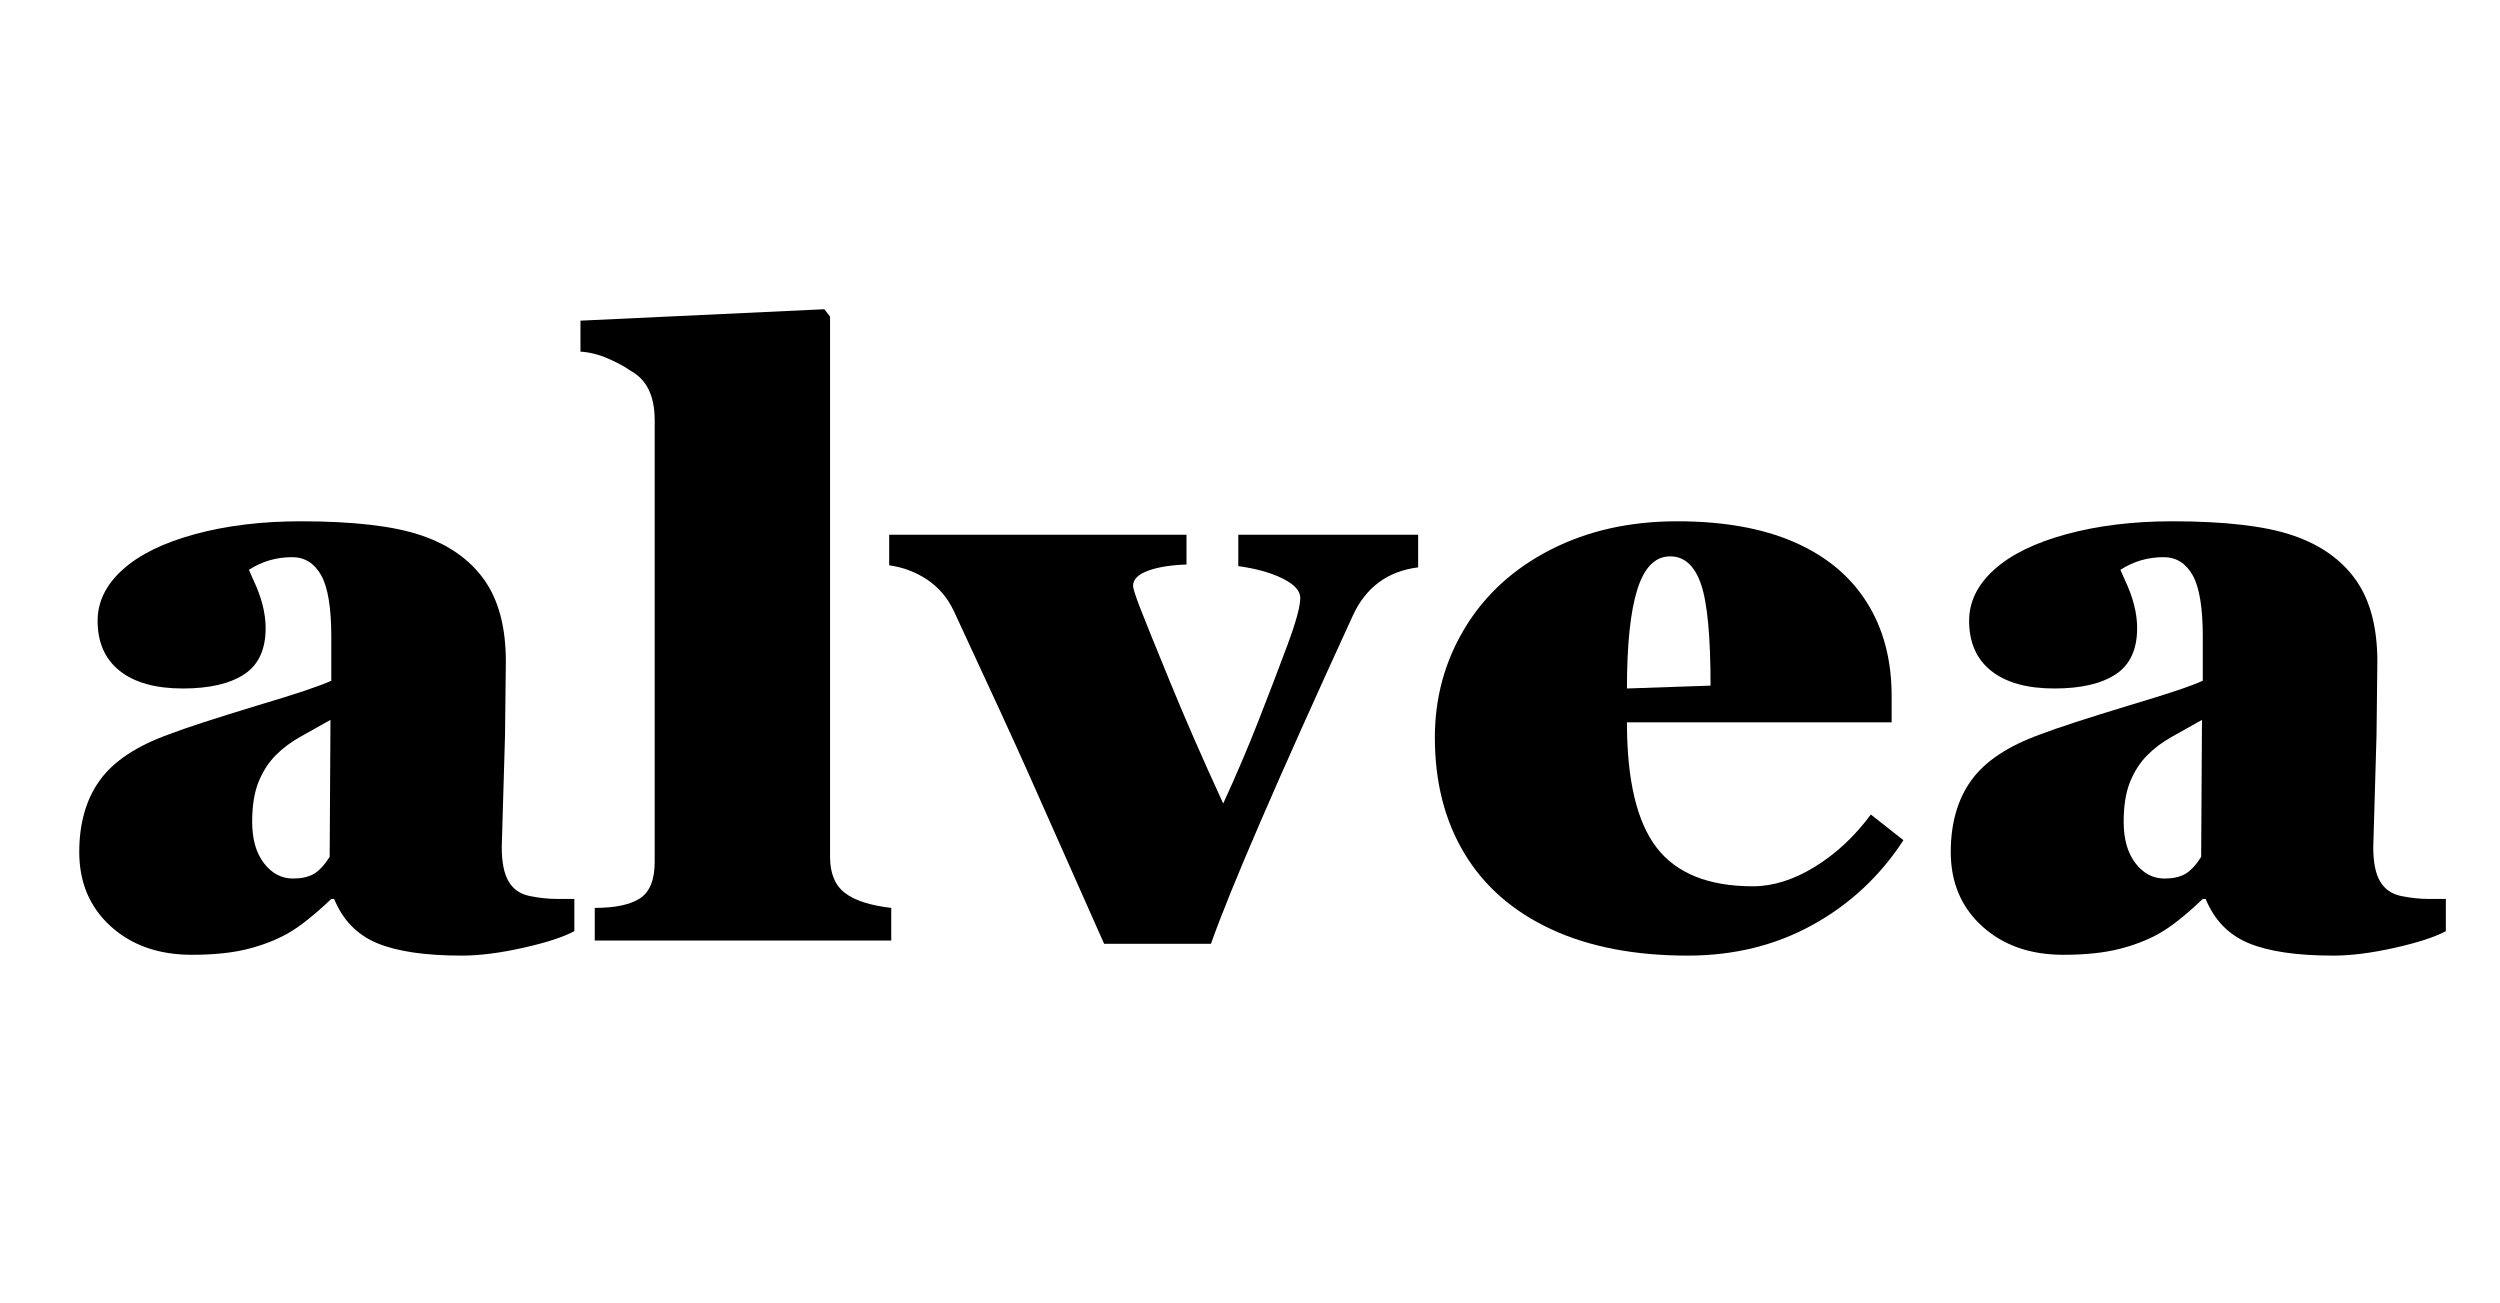
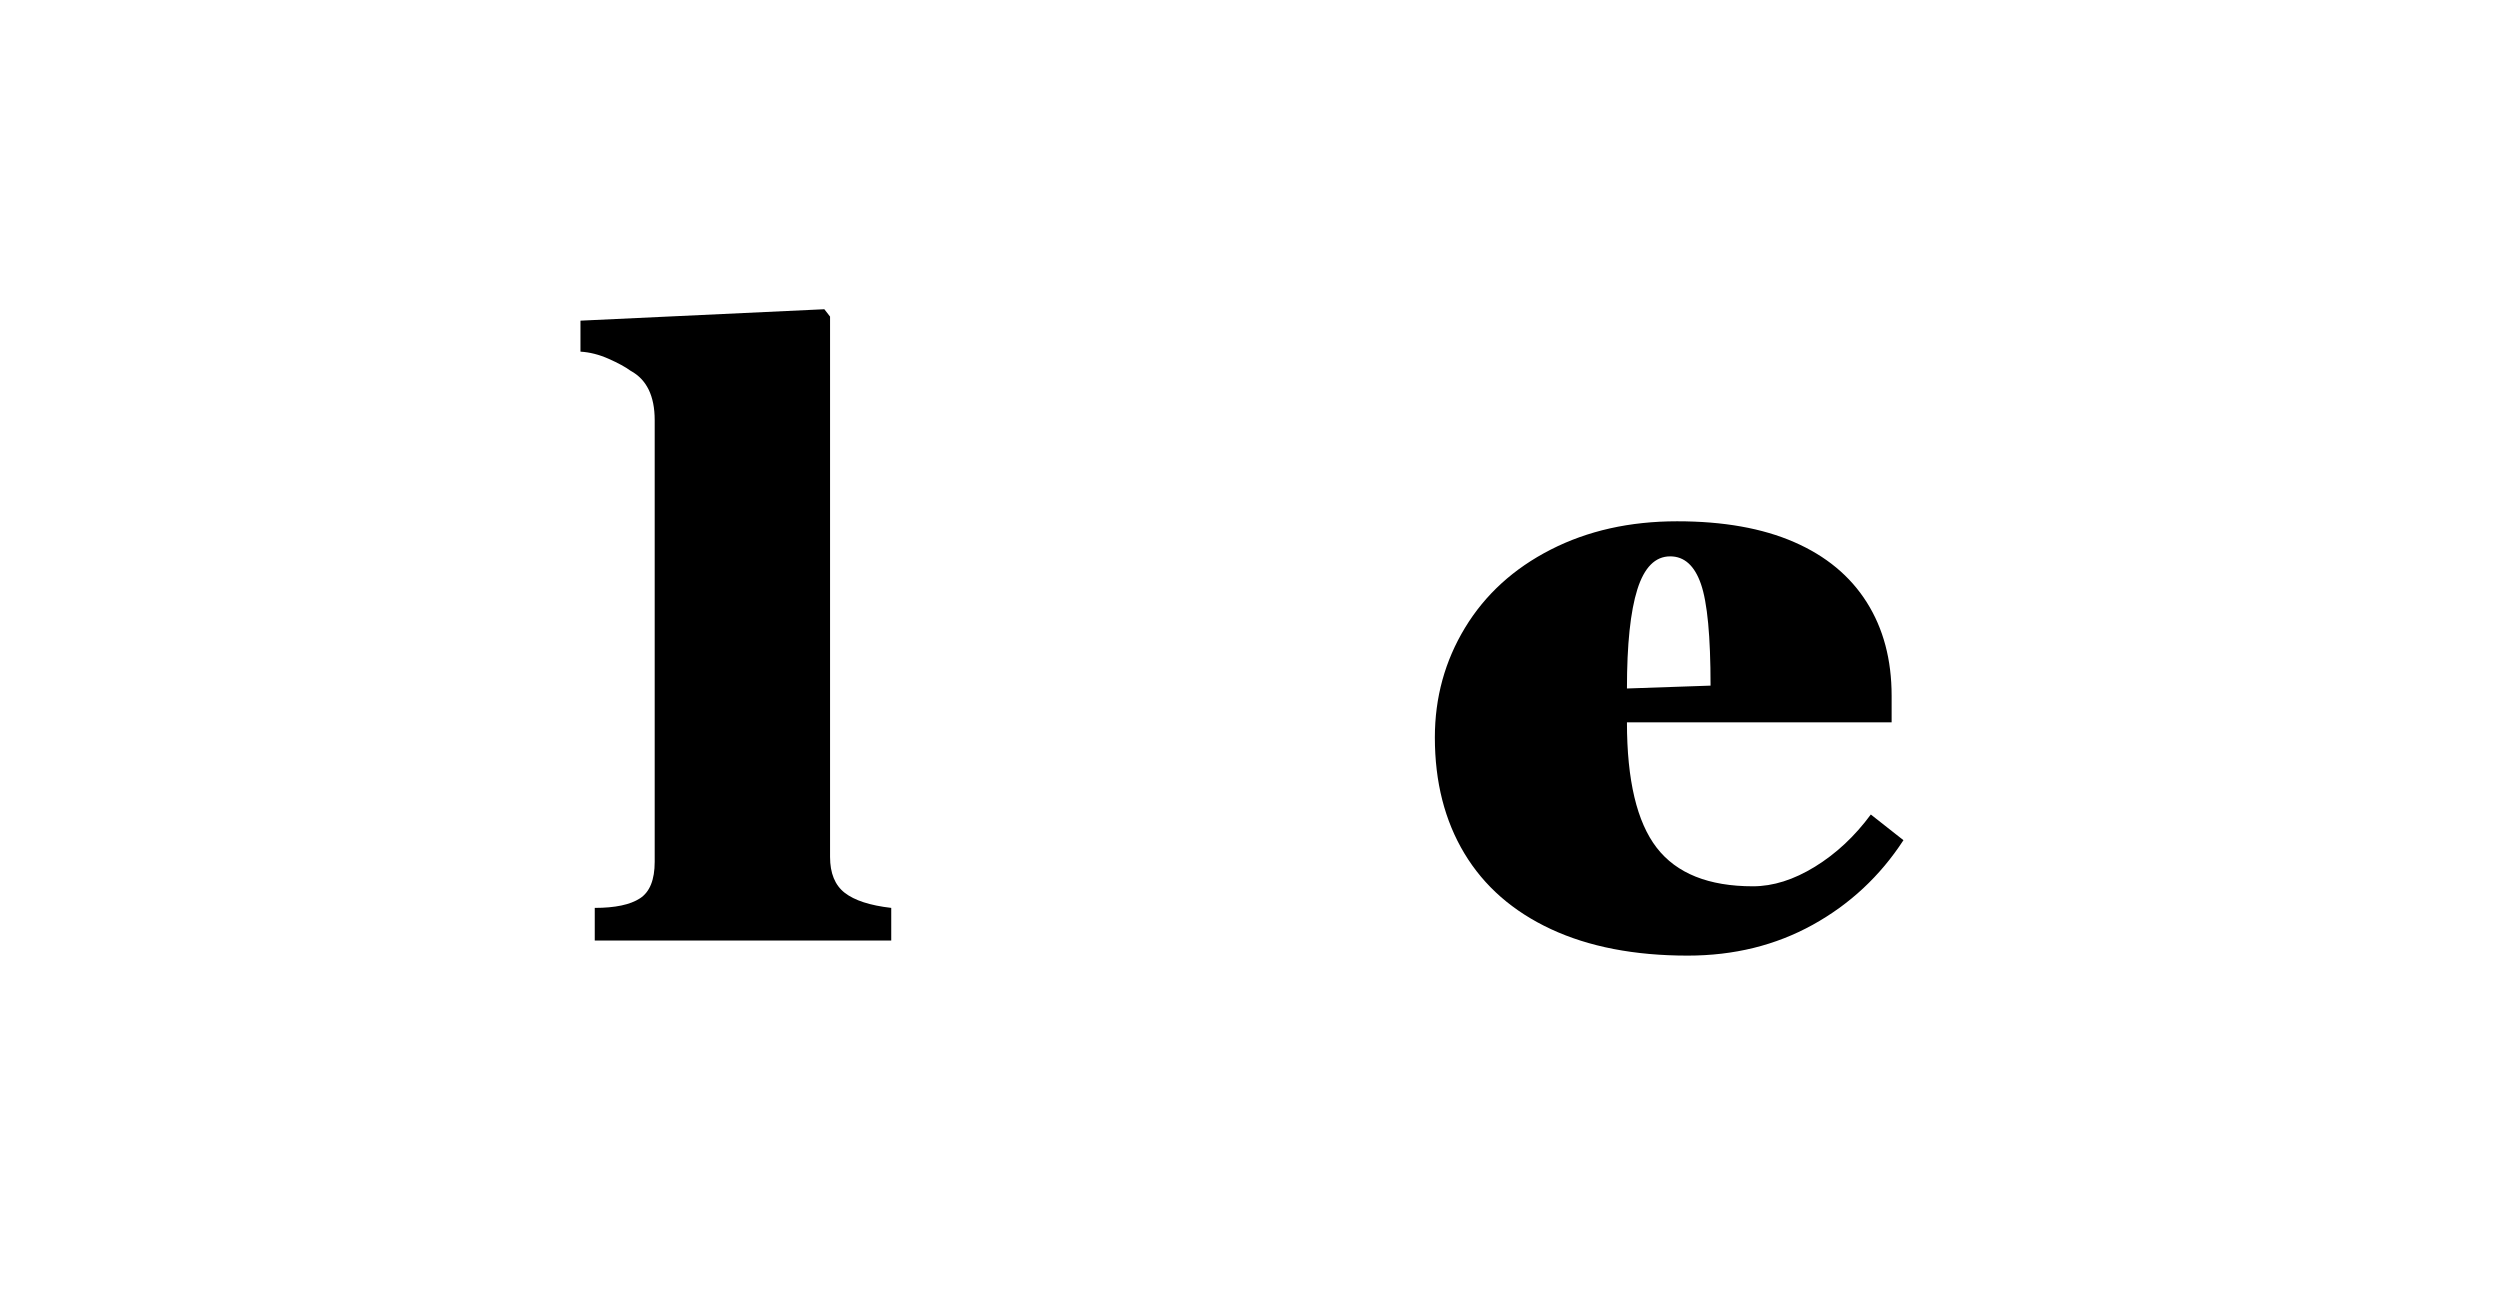
<svg xmlns="http://www.w3.org/2000/svg" version="1.0" preserveAspectRatio="xMidYMid meet" height="1554" viewBox="0 0 2236.5 1165.5" zoomAndPan="magnify" width="2982">
  <defs>
    <g />
  </defs>
  <g fill-opacity="1" fill="#000000">
    <g transform="translate(41.715, 841.392)">
      <g>
-         <path d="M 472.094 -8.391 C 462.125 -3.035 446.801 1.945 426.125 6.562 C 405.457 11.188 387.219 13.5 371.406 13.5 C 338.812 13.5 313.578 9.789 295.703 2.375 C 277.828 -5.039 264.992 -18.238 257.203 -37.219 L 254.656 -37.219 C 239.332 -22.625 226.379 -12.348 215.797 -6.391 C 205.223 -0.43 193.125 4.25 179.5 7.656 C 165.875 11.062 149.332 12.766 129.875 12.766 C 100.207 12.766 76.008 4.254 57.281 -12.766 C 38.551 -29.797 29.188 -51.93 29.188 -79.172 C 29.188 -104.953 35.328 -126.352 47.609 -143.375 C 59.891 -160.406 80.625 -174.148 109.812 -184.609 C 124.406 -190.203 150.914 -198.836 189.344 -210.516 C 222.914 -220.484 244.688 -227.781 254.656 -232.406 L 254.656 -271.797 C 254.656 -297.828 251.613 -316.191 245.531 -326.891 C 239.457 -337.598 230.82 -342.953 219.625 -342.953 C 205.52 -342.953 192.629 -339.18 180.953 -331.641 L 184.969 -322.516 C 192.27 -307.191 195.922 -292.844 195.922 -279.469 C 195.922 -260.25 189.473 -246.441 176.578 -238.047 C 163.691 -229.66 145.453 -225.469 121.859 -225.469 C 97.535 -225.469 78.742 -230.695 65.484 -241.156 C 52.234 -251.613 45.609 -266.57 45.609 -286.031 C 45.609 -303.062 53.086 -318.32 68.047 -331.812 C 83.004 -345.312 104.586 -355.891 132.797 -363.547 C 161.016 -371.211 192.516 -375.047 227.297 -375.047 C 274.484 -375.047 310.422 -370.848 335.109 -362.453 C 359.797 -354.066 378.582 -340.812 391.469 -322.688 C 404.363 -304.57 410.812 -280.191 410.812 -249.547 L 410.078 -183.875 L 407.156 -83.547 C 407.156 -69.922 409.223 -59.645 413.359 -52.719 C 417.492 -45.789 423.816 -41.473 432.328 -39.766 C 440.848 -38.066 448.754 -37.219 456.047 -37.219 C 463.348 -37.219 468.695 -37.219 472.094 -37.219 Z M 253.922 -197.375 C 244.441 -192.02 235.441 -186.973 226.922 -182.234 C 218.41 -177.492 210.992 -171.898 204.672 -165.453 C 198.348 -159.004 193.301 -151.098 189.531 -141.734 C 185.758 -132.367 183.875 -120.516 183.875 -106.172 C 183.875 -90.598 187.398 -78.25 194.453 -69.125 C 201.504 -60.008 210.141 -55.453 220.359 -55.453 C 227.898 -55.453 234.039 -56.789 238.781 -59.469 C 243.531 -62.145 248.336 -67.254 253.203 -74.797 Z M 253.922 -197.375" />
-       </g>
+         </g>
    </g>
    <g transform="translate(520.02, 841.392)">
      <g>
        <path d="M 12.047 0 L 12.047 -29.188 C 30.285 -29.188 43.781 -32.039 52.531 -37.75 C 61.289 -43.469 65.672 -54.352 65.672 -70.406 L 65.672 -465.531 C 65.672 -487.176 58.492 -501.891 44.141 -509.672 C 39.523 -513.066 32.957 -516.648 24.438 -520.422 C 15.926 -524.191 7.535 -526.32 -0.734 -526.812 L -0.734 -554.531 L 217.438 -564.75 L 222.547 -558.188 L 222.547 -74.797 C 222.547 -60.203 226.922 -49.5 235.672 -42.688 C 244.43 -35.875 258.301 -31.375 277.281 -29.188 L 277.281 0 Z M 12.047 0" />
      </g>
    </g>
    <g transform="translate(807.513, 841.392)">
      <g>
-         <path d="M 461.156 -333.828 C 433.914 -330.422 414.457 -316.07 402.781 -290.781 C 335.164 -143.383 292.844 -45.484 275.812 2.922 L 180.234 2.922 L 112 -150.672 C 101.539 -174.266 79.41 -222.426 45.609 -295.156 C 40.016 -306.832 32.109 -316.07 21.891 -322.875 C 11.672 -329.688 0.359 -333.945 -12.047 -335.656 L -12.047 -363.016 L 253.922 -363.016 L 253.922 -336.375 C 239.578 -335.895 228.023 -334.008 219.266 -330.719 C 210.516 -327.438 206.141 -323 206.141 -317.406 C 206.141 -314.977 208.266 -308.289 212.516 -297.344 C 216.773 -286.395 225.656 -264.441 239.156 -231.484 C 252.656 -198.523 268.523 -162.223 286.766 -122.578 C 298.191 -147.391 308.645 -171.895 318.125 -196.094 C 327.613 -220.301 336.25 -242.863 344.031 -263.781 C 351.82 -284.695 355.719 -298.926 355.719 -306.469 C 355.719 -312.789 350.488 -318.566 340.031 -323.797 C 329.57 -329.023 316.316 -332.734 300.266 -334.922 L 300.266 -363.016 L 461.156 -363.016 Z M 461.156 -333.828" />
-       </g>
+         </g>
    </g>
    <g transform="translate(1257.36, 841.392)">
      <g>
        <path d="M 445.469 -89.75 C 424.551 -57.645 397.488 -32.41 364.281 -14.047 C 331.082 4.316 293.812 13.5 252.469 13.5 C 204.789 13.5 163.988 5.594 130.062 -10.219 C 96.133 -26.031 70.352 -48.586 52.719 -77.891 C 35.082 -107.203 26.266 -141.801 26.266 -181.688 C 26.266 -217.438 35.266 -250.148 53.266 -279.828 C 71.266 -309.504 96.801 -332.789 129.875 -349.688 C 162.957 -366.594 200.66 -375.047 242.984 -375.047 C 284.328 -375.047 319.227 -368.844 347.688 -356.438 C 376.145 -344.039 397.789 -326.102 412.625 -302.625 C 427.469 -279.156 434.891 -251.25 434.891 -218.906 L 434.891 -195.188 L 198.109 -195.188 C 198.109 -143.383 206.984 -105.988 224.734 -83 C 242.492 -60.008 271.195 -48.516 310.844 -48.516 C 328.844 -48.516 347.328 -54.352 366.297 -66.031 C 385.266 -77.707 401.926 -93.273 416.281 -112.734 Z M 272.906 -228.031 C 272.906 -272.051 270.047 -302.328 264.328 -318.859 C 258.609 -335.398 249.426 -343.672 236.781 -343.672 C 223.406 -343.672 213.613 -333.82 207.406 -314.125 C 201.207 -294.426 198.109 -264.875 198.109 -225.469 Z M 272.906 -228.031" />
      </g>
    </g>
    <g transform="translate(1715.963, 841.392)">
      <g>
-         <path d="M 472.094 -8.391 C 462.125 -3.035 446.801 1.945 426.125 6.562 C 405.457 11.188 387.219 13.5 371.406 13.5 C 338.812 13.5 313.578 9.789 295.703 2.375 C 277.828 -5.039 264.992 -18.238 257.203 -37.219 L 254.656 -37.219 C 239.332 -22.625 226.379 -12.348 215.797 -6.391 C 205.223 -0.43 193.125 4.25 179.5 7.656 C 165.875 11.062 149.332 12.766 129.875 12.766 C 100.207 12.766 76.008 4.254 57.281 -12.766 C 38.551 -29.797 29.188 -51.93 29.188 -79.172 C 29.188 -104.953 35.328 -126.352 47.609 -143.375 C 59.891 -160.406 80.625 -174.148 109.812 -184.609 C 124.406 -190.203 150.914 -198.836 189.344 -210.516 C 222.914 -220.484 244.688 -227.781 254.656 -232.406 L 254.656 -271.797 C 254.656 -297.828 251.613 -316.191 245.531 -326.891 C 239.457 -337.598 230.82 -342.953 219.625 -342.953 C 205.52 -342.953 192.629 -339.18 180.953 -331.641 L 184.969 -322.516 C 192.27 -307.191 195.922 -292.844 195.922 -279.469 C 195.922 -260.25 189.473 -246.441 176.578 -238.047 C 163.691 -229.66 145.453 -225.469 121.859 -225.469 C 97.535 -225.469 78.742 -230.695 65.484 -241.156 C 52.234 -251.613 45.609 -266.57 45.609 -286.031 C 45.609 -303.062 53.086 -318.32 68.047 -331.812 C 83.004 -345.312 104.586 -355.891 132.797 -363.547 C 161.016 -371.211 192.516 -375.047 227.297 -375.047 C 274.484 -375.047 310.422 -370.848 335.109 -362.453 C 359.797 -354.066 378.582 -340.812 391.469 -322.688 C 404.363 -304.57 410.812 -280.191 410.812 -249.547 L 410.078 -183.875 L 407.156 -83.547 C 407.156 -69.922 409.223 -59.645 413.359 -52.719 C 417.492 -45.789 423.816 -41.473 432.328 -39.766 C 440.848 -38.066 448.754 -37.219 456.047 -37.219 C 463.348 -37.219 468.695 -37.219 472.094 -37.219 Z M 253.922 -197.375 C 244.441 -192.02 235.441 -186.973 226.922 -182.234 C 218.41 -177.492 210.992 -171.898 204.672 -165.453 C 198.348 -159.004 193.301 -151.098 189.531 -141.734 C 185.758 -132.367 183.875 -120.516 183.875 -106.172 C 183.875 -90.598 187.398 -78.25 194.453 -69.125 C 201.504 -60.008 210.141 -55.453 220.359 -55.453 C 227.898 -55.453 234.039 -56.789 238.781 -59.469 C 243.531 -62.145 248.336 -67.254 253.203 -74.797 Z M 253.922 -197.375" />
-       </g>
+         </g>
    </g>
  </g>
</svg>